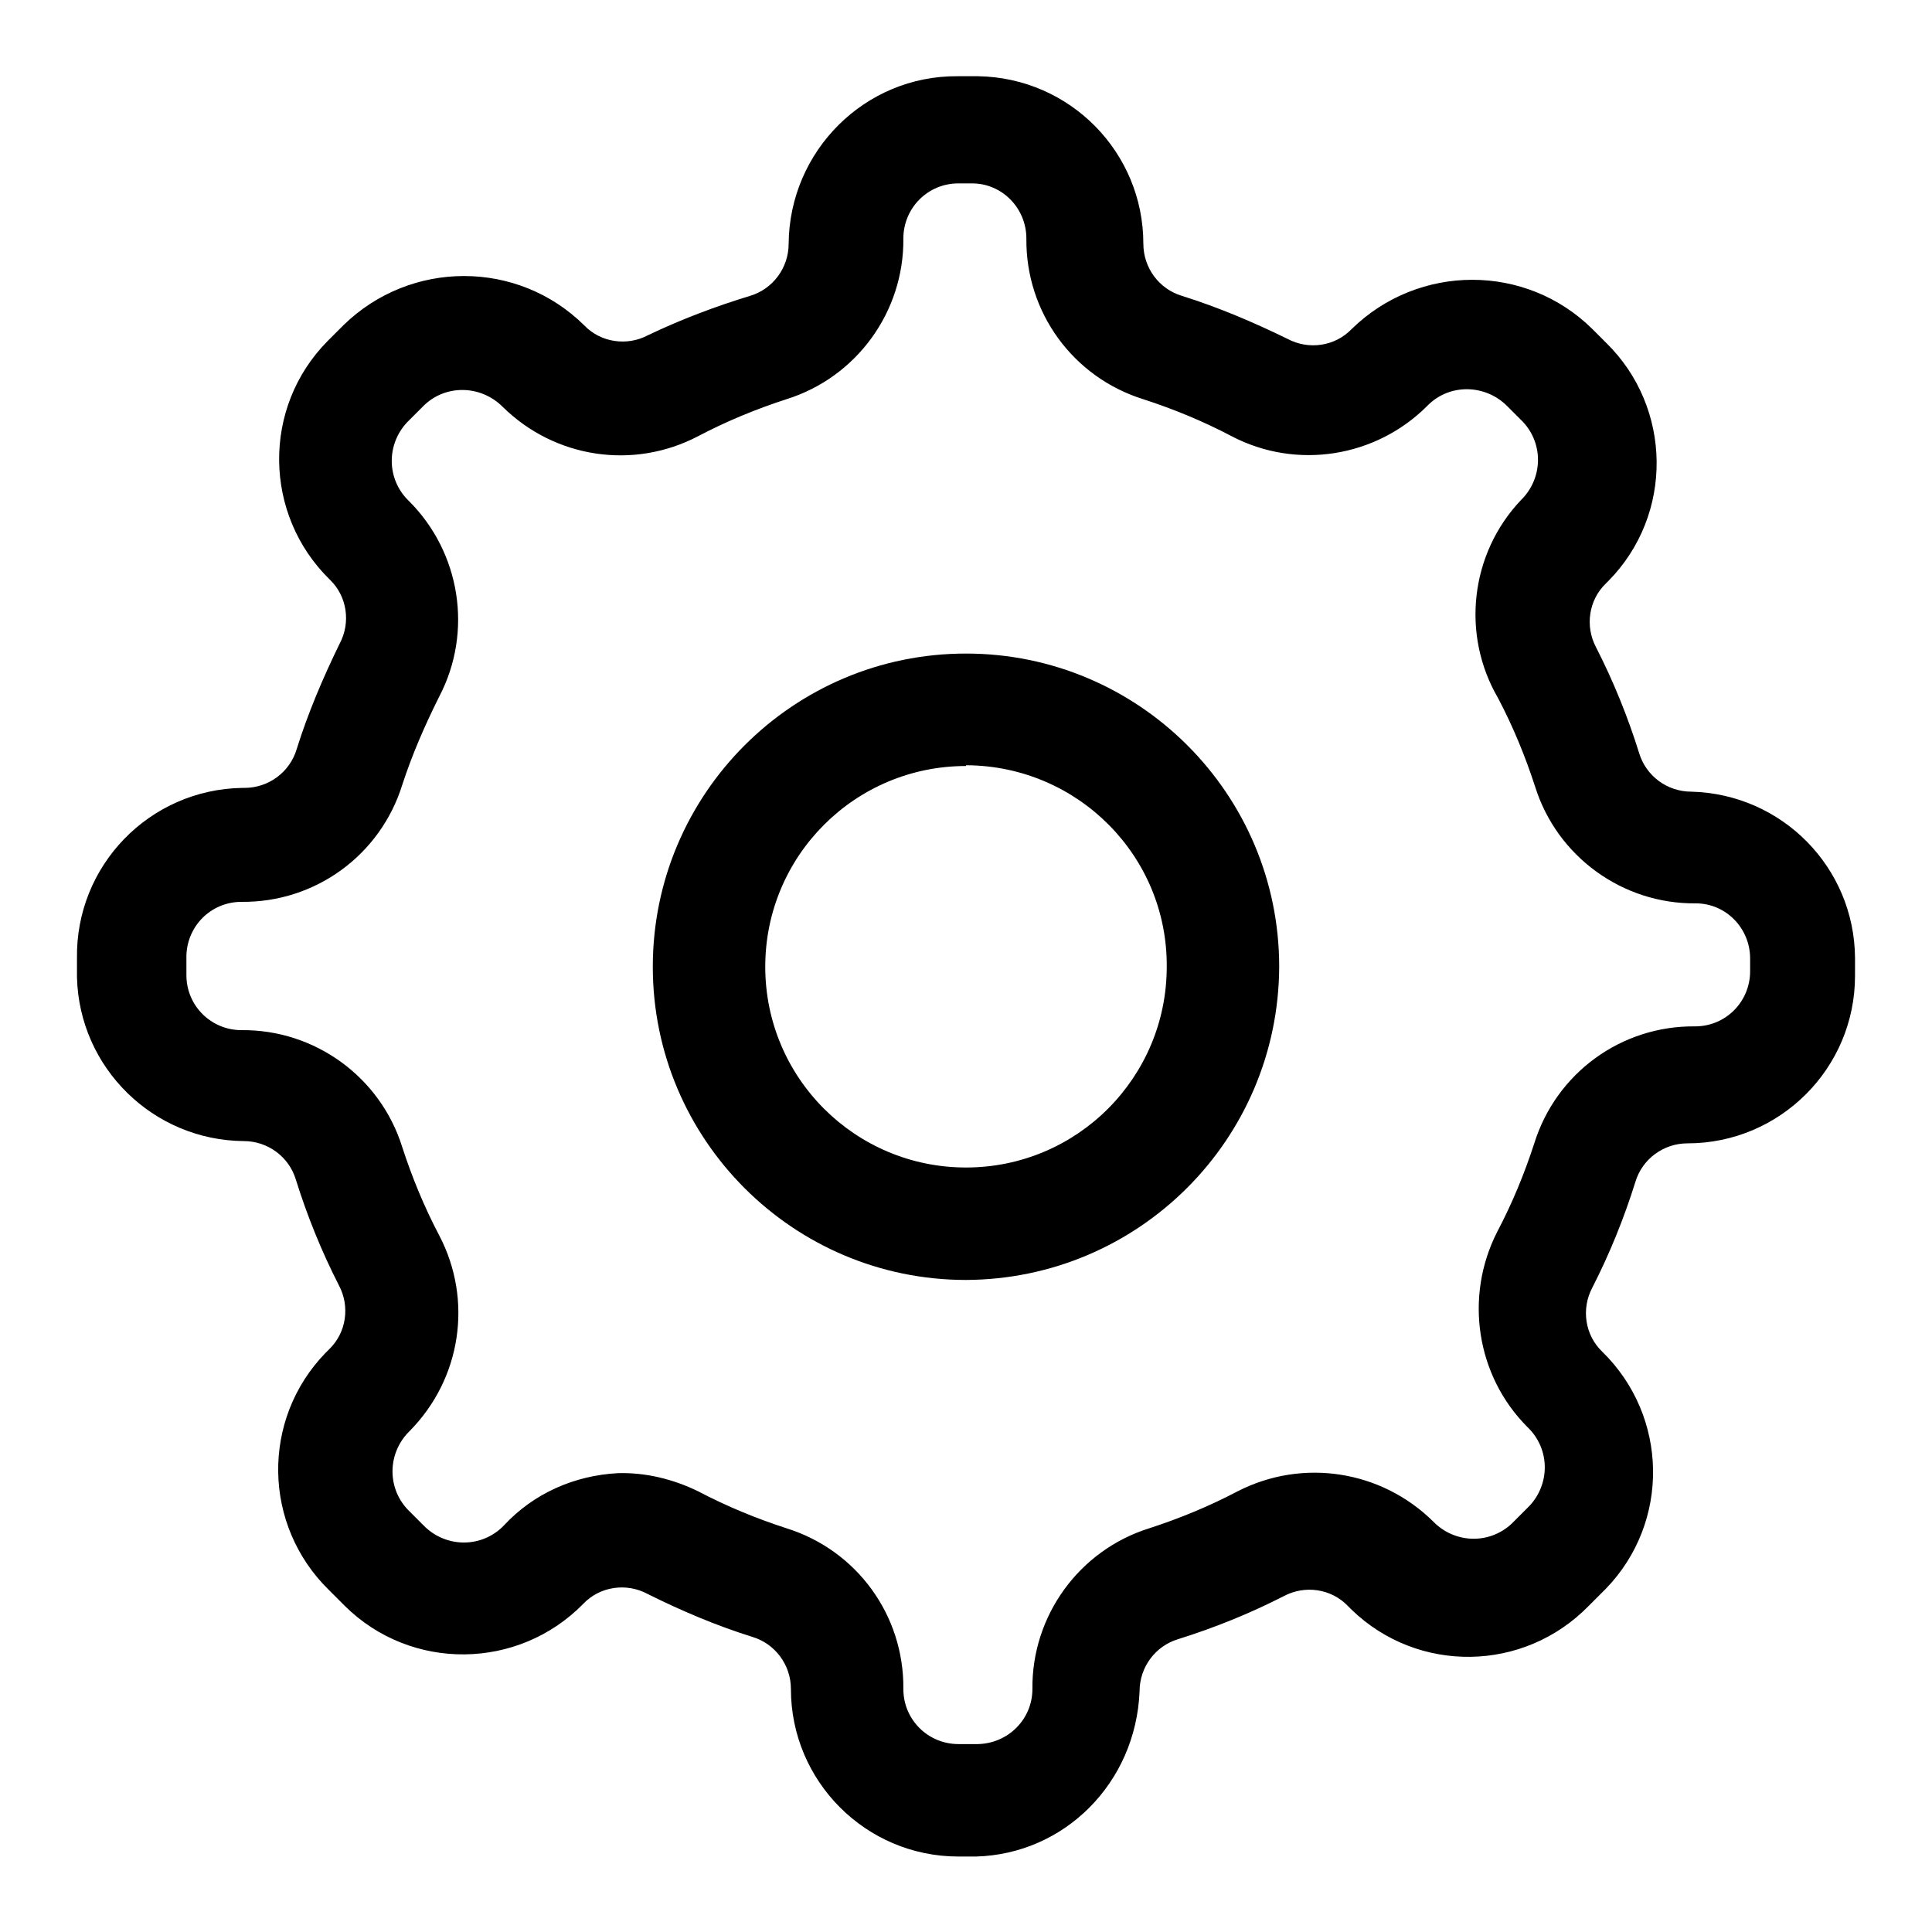
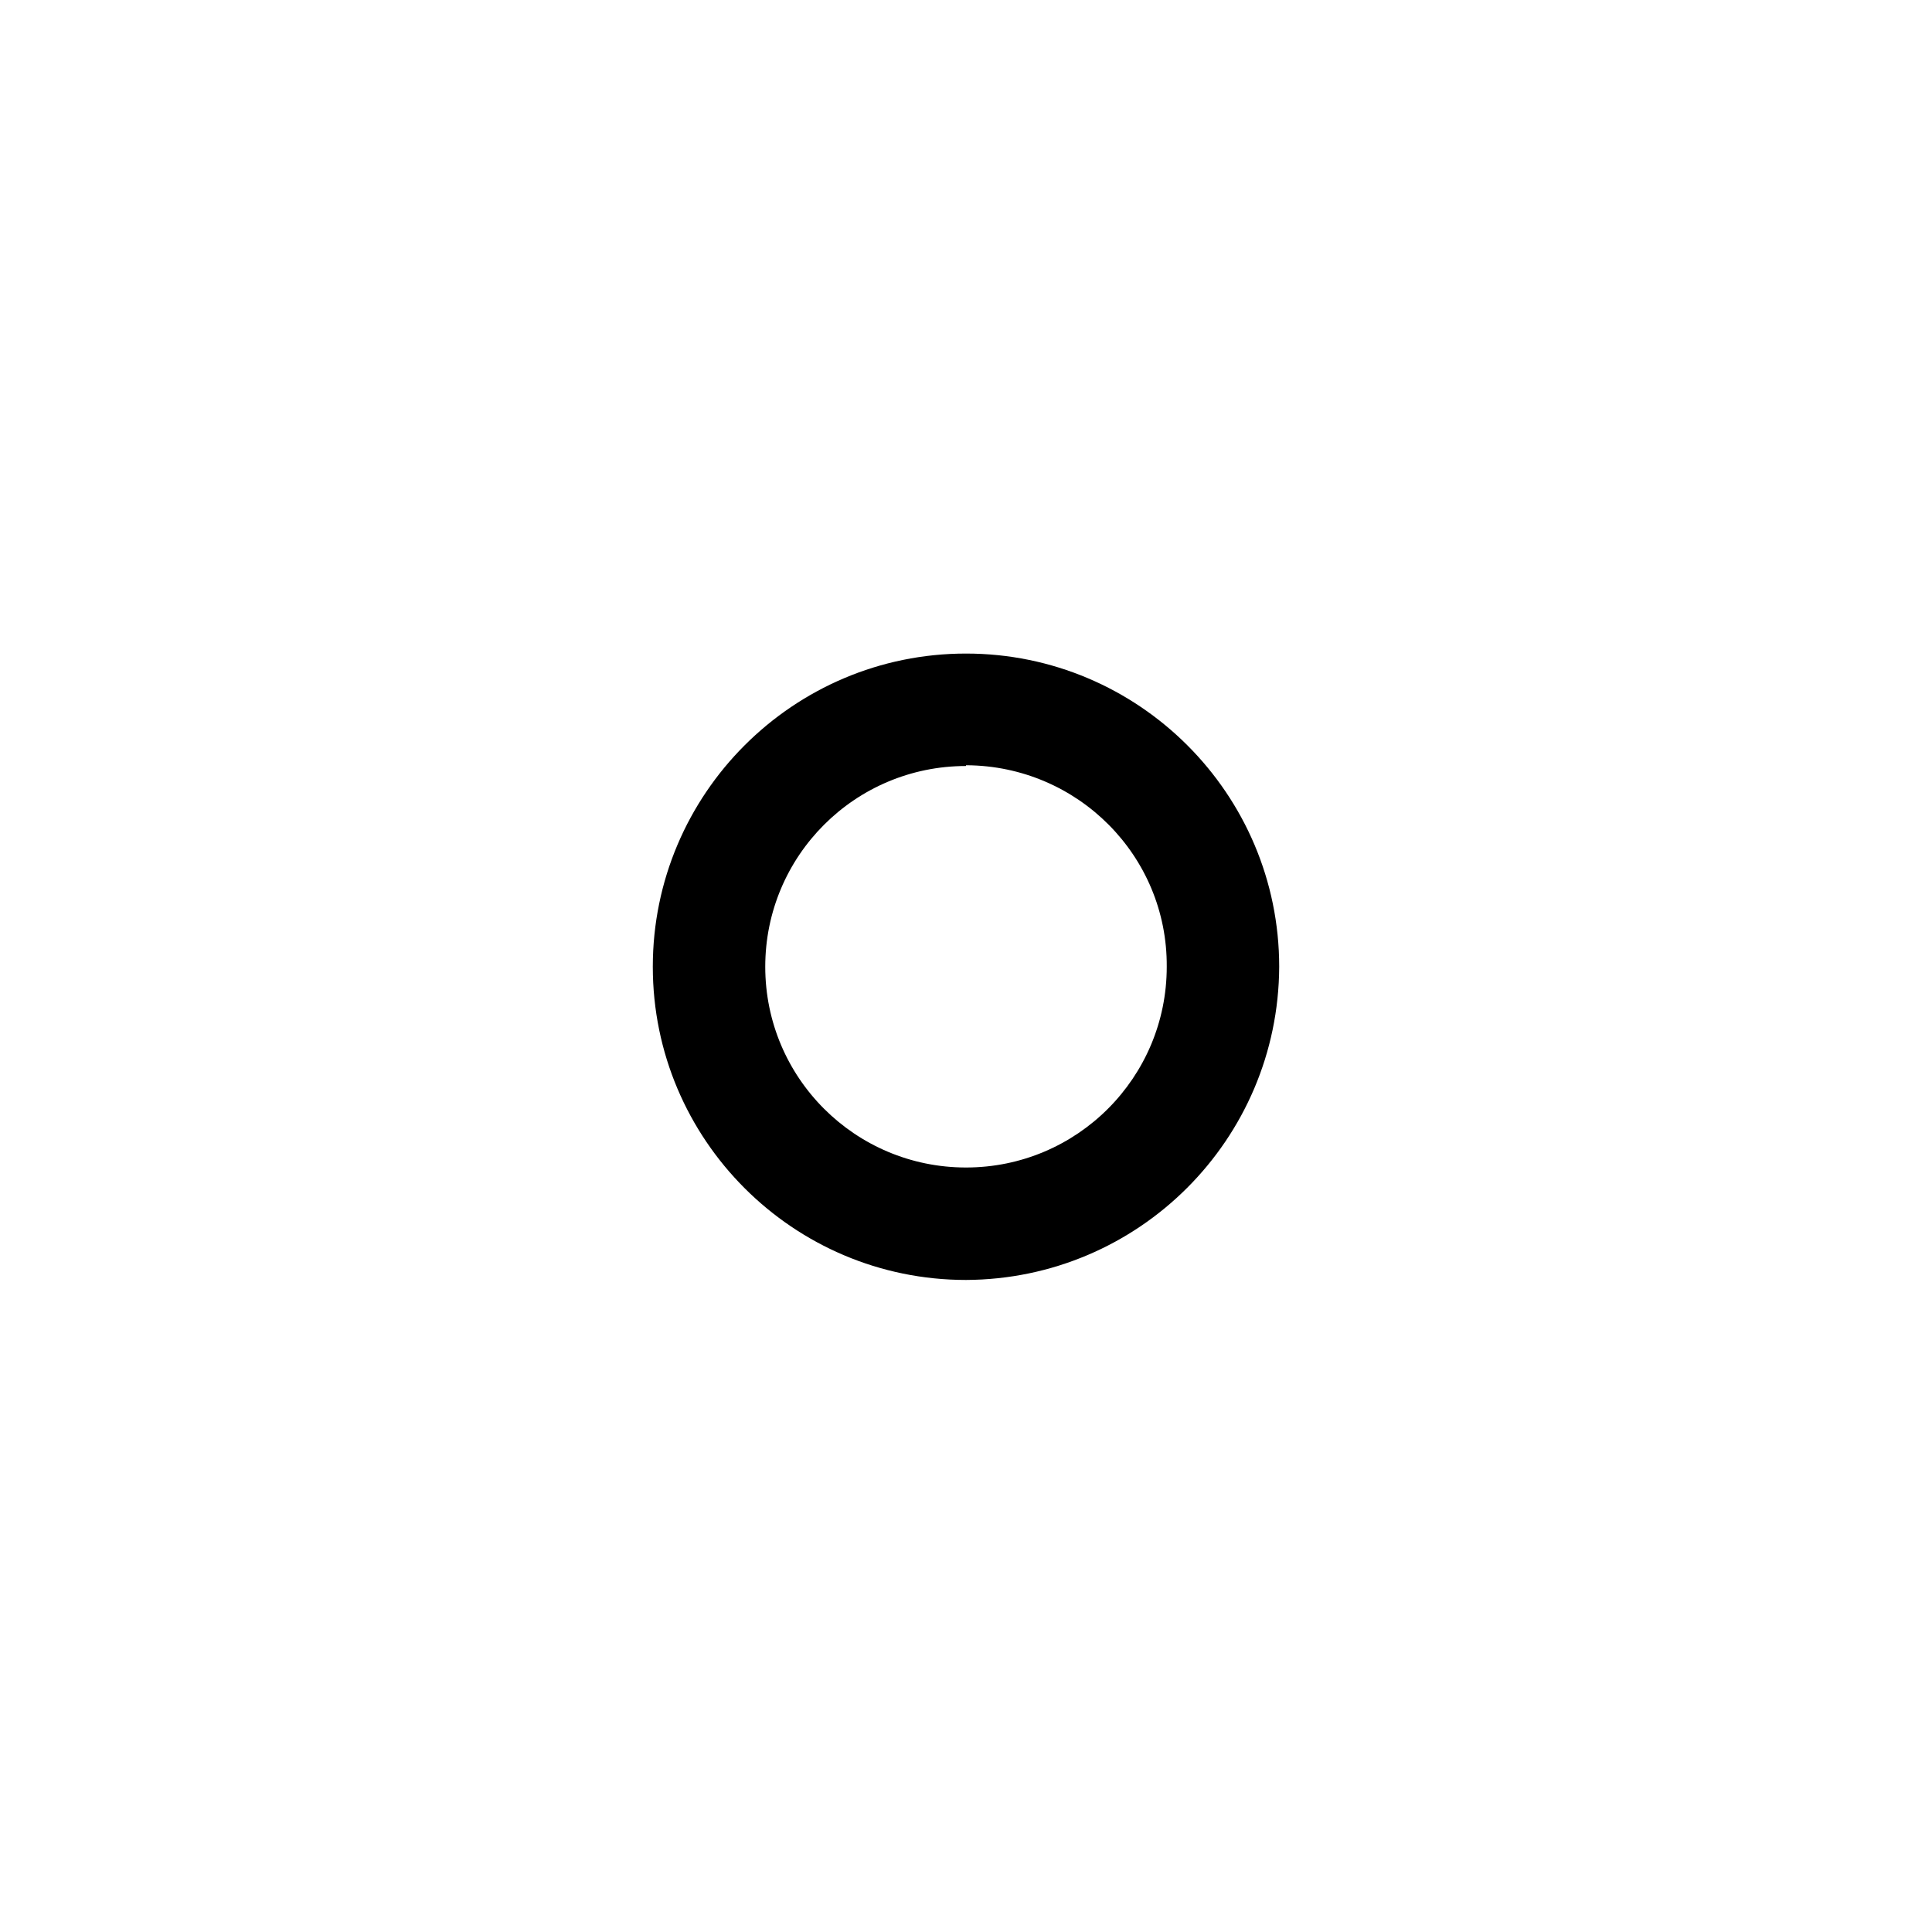
<svg xmlns="http://www.w3.org/2000/svg" version="1.1" x="0px" y="0px" viewBox="0 0 256 256" enable-background="new 0 0 256 256" xml:space="preserve">
  <g>
-     <path fill="#000000" d="M129.3,246H127c-12.3,0-22.2-10-22.2-22.2l0,0c0-3.2-2.1-6-5.1-6.9c-4.8-1.5-9.5-3.5-13.9-5.7 c-2.8-1.5-6.3-1-8.5,1.3c-8.6,8.8-22.8,9-31.6,0.3c-0.1-0.1-0.2-0.2-0.3-0.3l-1.8-1.8c-8.8-8.6-9-22.6-0.5-31.4 c0.2-0.2,0.3-0.3,0.5-0.5c2.3-2.2,2.8-5.7,1.3-8.5c-2.3-4.5-4.2-9.2-5.7-14c-0.9-3-3.7-5.1-6.9-5.1c-12-0.1-21.8-9.7-22.1-21.7V127 c-0.2-12.3,9.6-22.4,21.9-22.6c0.1,0,0.2,0,0.3,0c3.2,0,6-2.1,6.9-5.1c1.5-4.8,3.5-9.5,5.7-14c1.5-2.8,1-6.3-1.3-8.5 c-8.8-8.6-9-22.8-0.3-31.6c0.1-0.1,0.2-0.2,0.3-0.3l1.8-1.8c8.9-8.7,23.1-8.7,31.9,0c2.2,2.3,5.7,2.8,8.5,1.3 c4.4-2.1,8.9-3.8,13.5-5.2c3-0.9,5.1-3.7,5.1-6.9c0.1-12.3,10.1-22.3,22.4-22.2c0,0,0.1,0,0.1,0h2.6c12.2,0.2,21.9,10.1,21.9,22.2 c0,3.2,2.1,6,5.1,6.9c4.8,1.5,9.5,3.5,14,5.7c2.8,1.5,6.3,1,8.5-1.3c8.9-8.7,23.1-8.7,31.9,0l1.8,1.8c8.8,8.6,9,22.8,0.3,31.6 c-0.1,0.1-0.2,0.2-0.3,0.3c-2.3,2.2-2.8,5.7-1.3,8.5c2.3,4.5,4.2,9.2,5.7,14c0.9,3,3.7,5.1,6.9,5.1c12,0.3,21.6,10,21.7,22v2.4 c0,12.3-10,22.2-22.2,22.2l0,0c-3.2,0-6,2.1-6.9,5.1c-1.5,4.8-3.4,9.5-5.7,14c-1.5,2.8-1,6.3,1.3,8.5c8.8,8.6,9,22.6,0.5,31.4 c-0.2,0.2-0.3,0.3-0.5,0.5l-1.8,1.8c-8.6,8.8-22.6,9-31.4,0.5c-0.2-0.2-0.3-0.3-0.5-0.5c-2.2-2.3-5.7-2.8-8.5-1.3 c-4.5,2.3-9.2,4.2-14,5.7c-3,0.9-5.1,3.7-5.1,6.9C150.5,236.3,141,245.7,129.3,246L129.3,246z M81.9,195.2 c3.7-0.1,7.3,0.8,10.6,2.4c3.8,2,7.7,3.6,11.7,4.9c9.3,2.9,15.6,11.5,15.5,21.3c0,4.1,3.3,7.3,7.3,7.3l0,0h2.6 c4-0.1,7.2-3.3,7.2-7.3c-0.1-9.7,6.2-18.4,15.5-21.3c4-1.3,7.9-2.9,11.7-4.9c8.6-4.4,19-2.8,25.9,4c2.8,2.9,7.4,3.1,10.4,0.3 c0.1-0.1,0.2-0.2,0.3-0.3l1.8-1.8c2.9-2.8,3.1-7.4,0.3-10.4c-0.1-0.1-0.2-0.2-0.3-0.3c-6.8-6.8-8.4-17.3-4-25.9 c2-3.8,3.6-7.7,4.9-11.7c2.9-9.3,11.5-15.6,21.3-15.5c4.1,0,7.3-3.3,7.3-7.3l0,0V127c0-4-3.2-7.3-7.2-7.3 c-9.7,0.1-18.4-6.2-21.3-15.5c-1.3-4-2.9-7.9-4.9-11.7c-4.9-8.4-3.7-19.1,3-26.2c2.9-2.8,3.1-7.4,0.3-10.4 c-0.1-0.1-0.2-0.2-0.3-0.3l-1.8-1.8c-2.9-2.9-7.6-3-10.5-0.1c0,0-0.1,0.1-0.1,0.1c-6.8,6.8-17.3,8.5-25.9,4 c-3.8-2-7.7-3.6-11.7-4.9c-9.3-2.9-15.6-11.5-15.5-21.3c0-4-3.2-7.3-7.2-7.3H127c-4.1,0-7.3,3.3-7.3,7.3l0,0 c0.1,9.7-6.2,18.4-15.5,21.3c-4,1.3-7.9,2.9-11.7,4.9c-8.6,4.5-19,2.9-25.9-3.9c-2.9-2.9-7.6-3-10.5-0.1c0,0-0.1,0.1-0.1,0.1 l-1.8,1.8c-2.9,2.8-3.1,7.4-0.3,10.4c0.1,0.1,0.2,0.2,0.3,0.3c6.8,6.8,8.5,17.3,4,25.9c-1.9,3.8-3.6,7.7-4.9,11.7 c-2.9,9.3-11.5,15.6-21.3,15.5c-4.1,0-7.3,3.3-7.3,7.3l0,0v2.4c0,4.1,3.3,7.3,7.3,7.3l0,0c9.7-0.1,18.4,6.2,21.3,15.5 c1.3,4,2.9,7.9,4.9,11.7c4.5,8.6,2.9,19-3.9,25.9c-2.9,2.8-3.1,7.4-0.3,10.4c0.1,0.1,0.2,0.2,0.3,0.3l1.8,1.8 c2.8,2.9,7.4,3.1,10.4,0.3c0.1-0.1,0.2-0.2,0.3-0.3C70.7,197.9,76.1,195.5,81.9,195.2z" />
    <path fill="#000000" d="M128,169.6c-22.9,0-41.5-18.6-41.5-41.5c0-22.9,18.6-41.5,41.5-41.5s41.5,18.6,41.5,41.5l0,0 C169.4,151,150.9,169.5,128,169.6z M128,101.5c-14.7,0-26.6,11.9-26.6,26.6s11.9,26.6,26.6,26.6c14.7,0,26.6-11.9,26.6-26.6 c0.1-14.7-11.8-26.6-26.5-26.7c0,0-0.1,0-0.1,0V101.5z" />
  </g>
</svg>